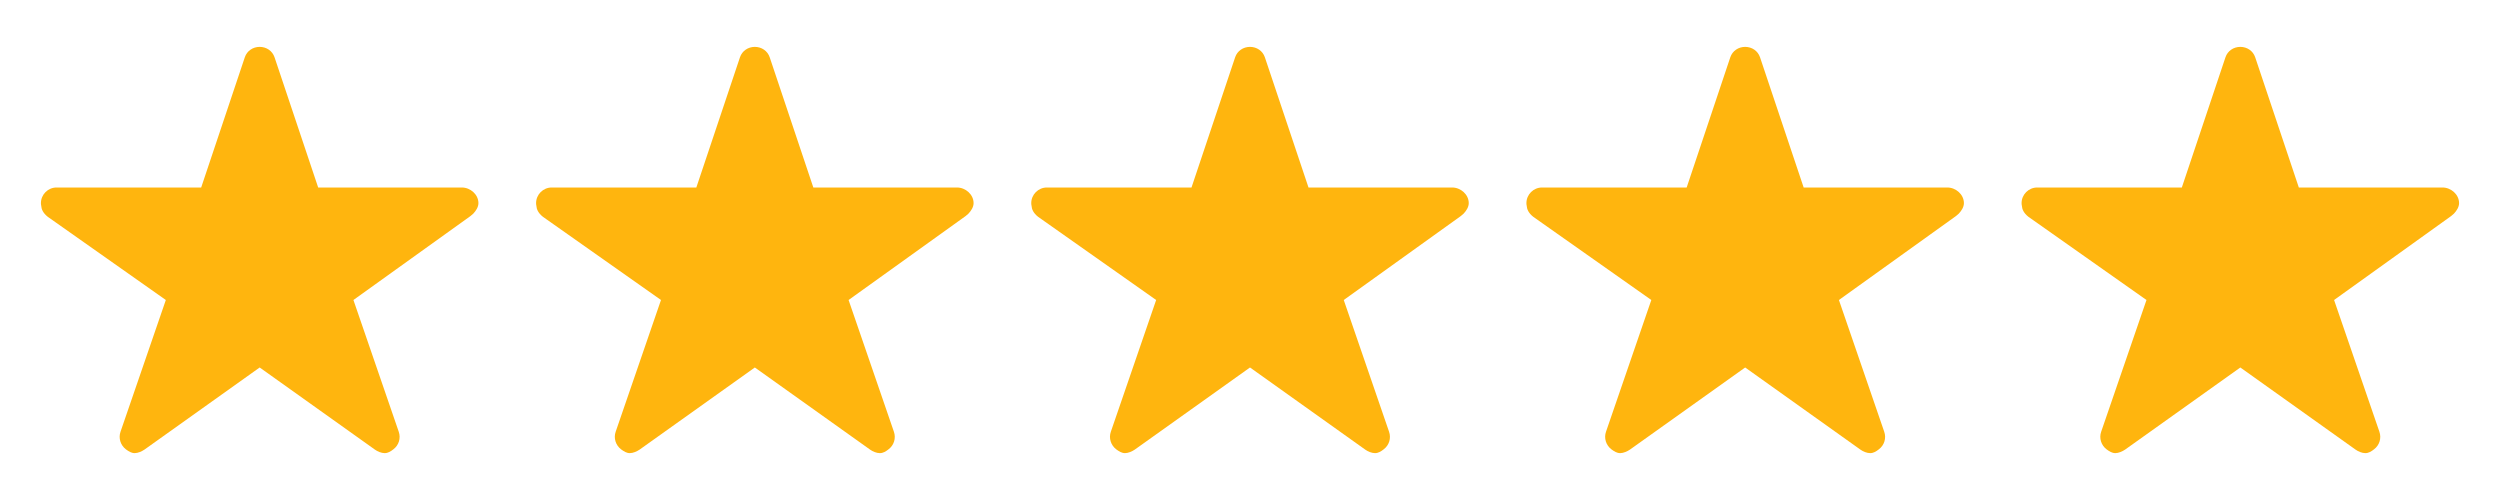
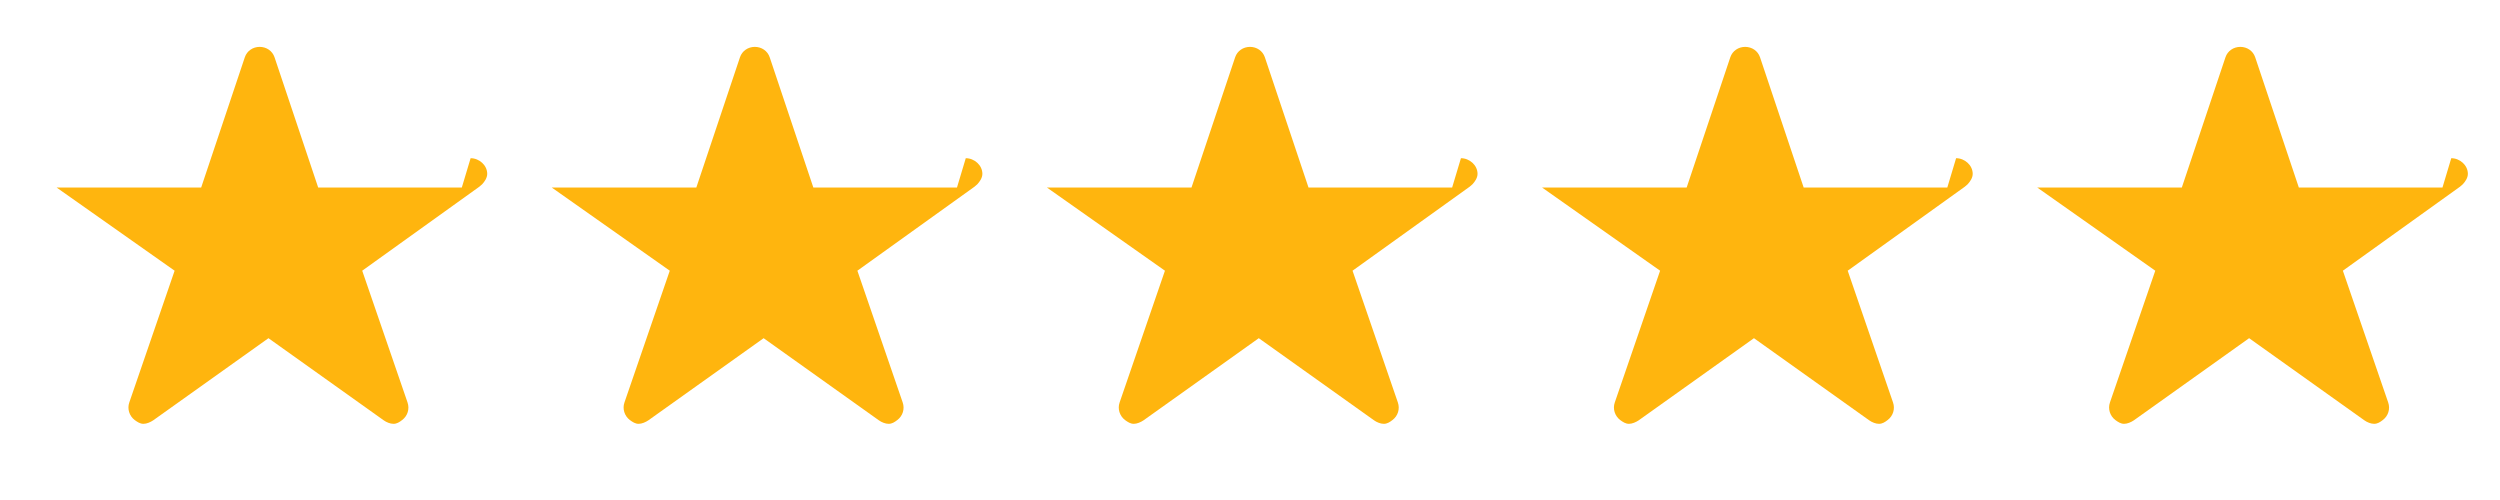
<svg xmlns="http://www.w3.org/2000/svg" xmlns:xlink="http://www.w3.org/1999/xlink" width="2560" height="512">
  <g fill="#ffb50e">
    <use xlink:href="#B" />
    <use xlink:href="#B" x="1014.094" />
    <use xlink:href="#B" x="1521.14" />
    <use xlink:href="#B" x="2028.187" />
    <use xlink:href="#B" x="507.047" />
  </g>
  <defs>
-     <path id="B" d="M472.907 192h-147.1l-44.7-133.4c-2.2-6.5-8.3-10.6-15.2-10.6s-13 4.1-15.2 10.6l-44.7 133.4h-148.1c-8.8 0-16 7.2-16 16 0 .9.1 1.9.3 2.7.2 3.5 1.8 7.4 6.7 11.3l120.9 85.2-46.4 134.9c-2.3 6.5 0 13.8 5.5 18 2.9 2.1 5.6 3.9 9 3.9 3.3 0 7.2-1.7 10-3.6l118-84.1 118 84.1c2.8 2 6.7 3.6 10 3.6 3.4 0 6.1-1.7 8.9-3.9 5.6-4.2 7.8-11.4 5.5-18l-46.4-134.9 119.9-86 2.9-2.5c2.6-2.8 5.2-6.6 5.2-10.7 0-8.8-8.2-16-17-16z" />
+     <path id="B" d="M472.907 192h-147.1l-44.7-133.4c-2.2-6.5-8.3-10.6-15.2-10.6s-13 4.1-15.2 10.6l-44.7 133.4h-148.1l120.9 85.2-46.4 134.9c-2.3 6.5 0 13.8 5.5 18 2.9 2.1 5.6 3.9 9 3.9 3.3 0 7.2-1.7 10-3.6l118-84.1 118 84.1c2.8 2 6.7 3.6 10 3.6 3.4 0 6.1-1.7 8.9-3.9 5.6-4.2 7.8-11.4 5.5-18l-46.4-134.9 119.9-86 2.9-2.5c2.6-2.8 5.2-6.6 5.2-10.7 0-8.8-8.2-16-17-16z" />
  </defs>
</svg>